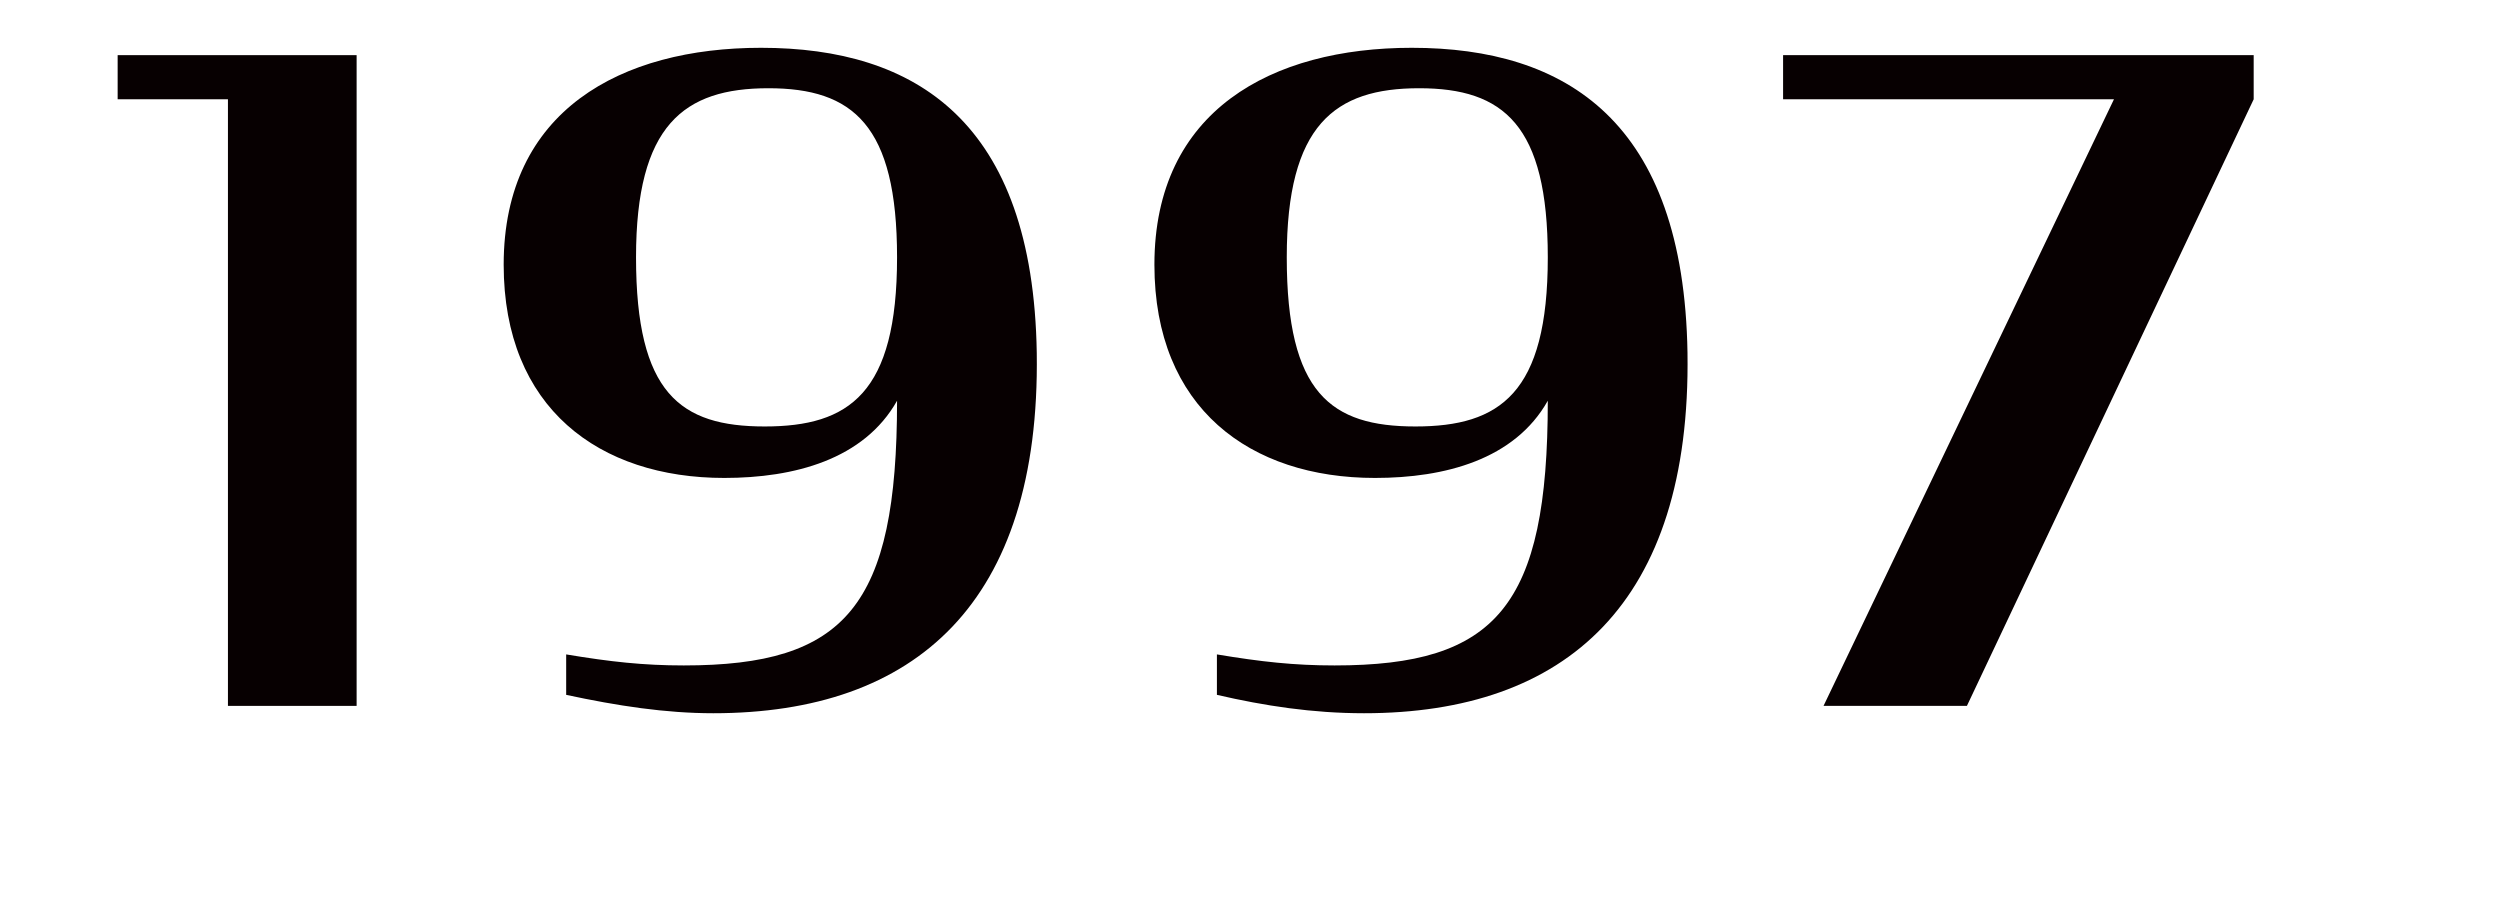
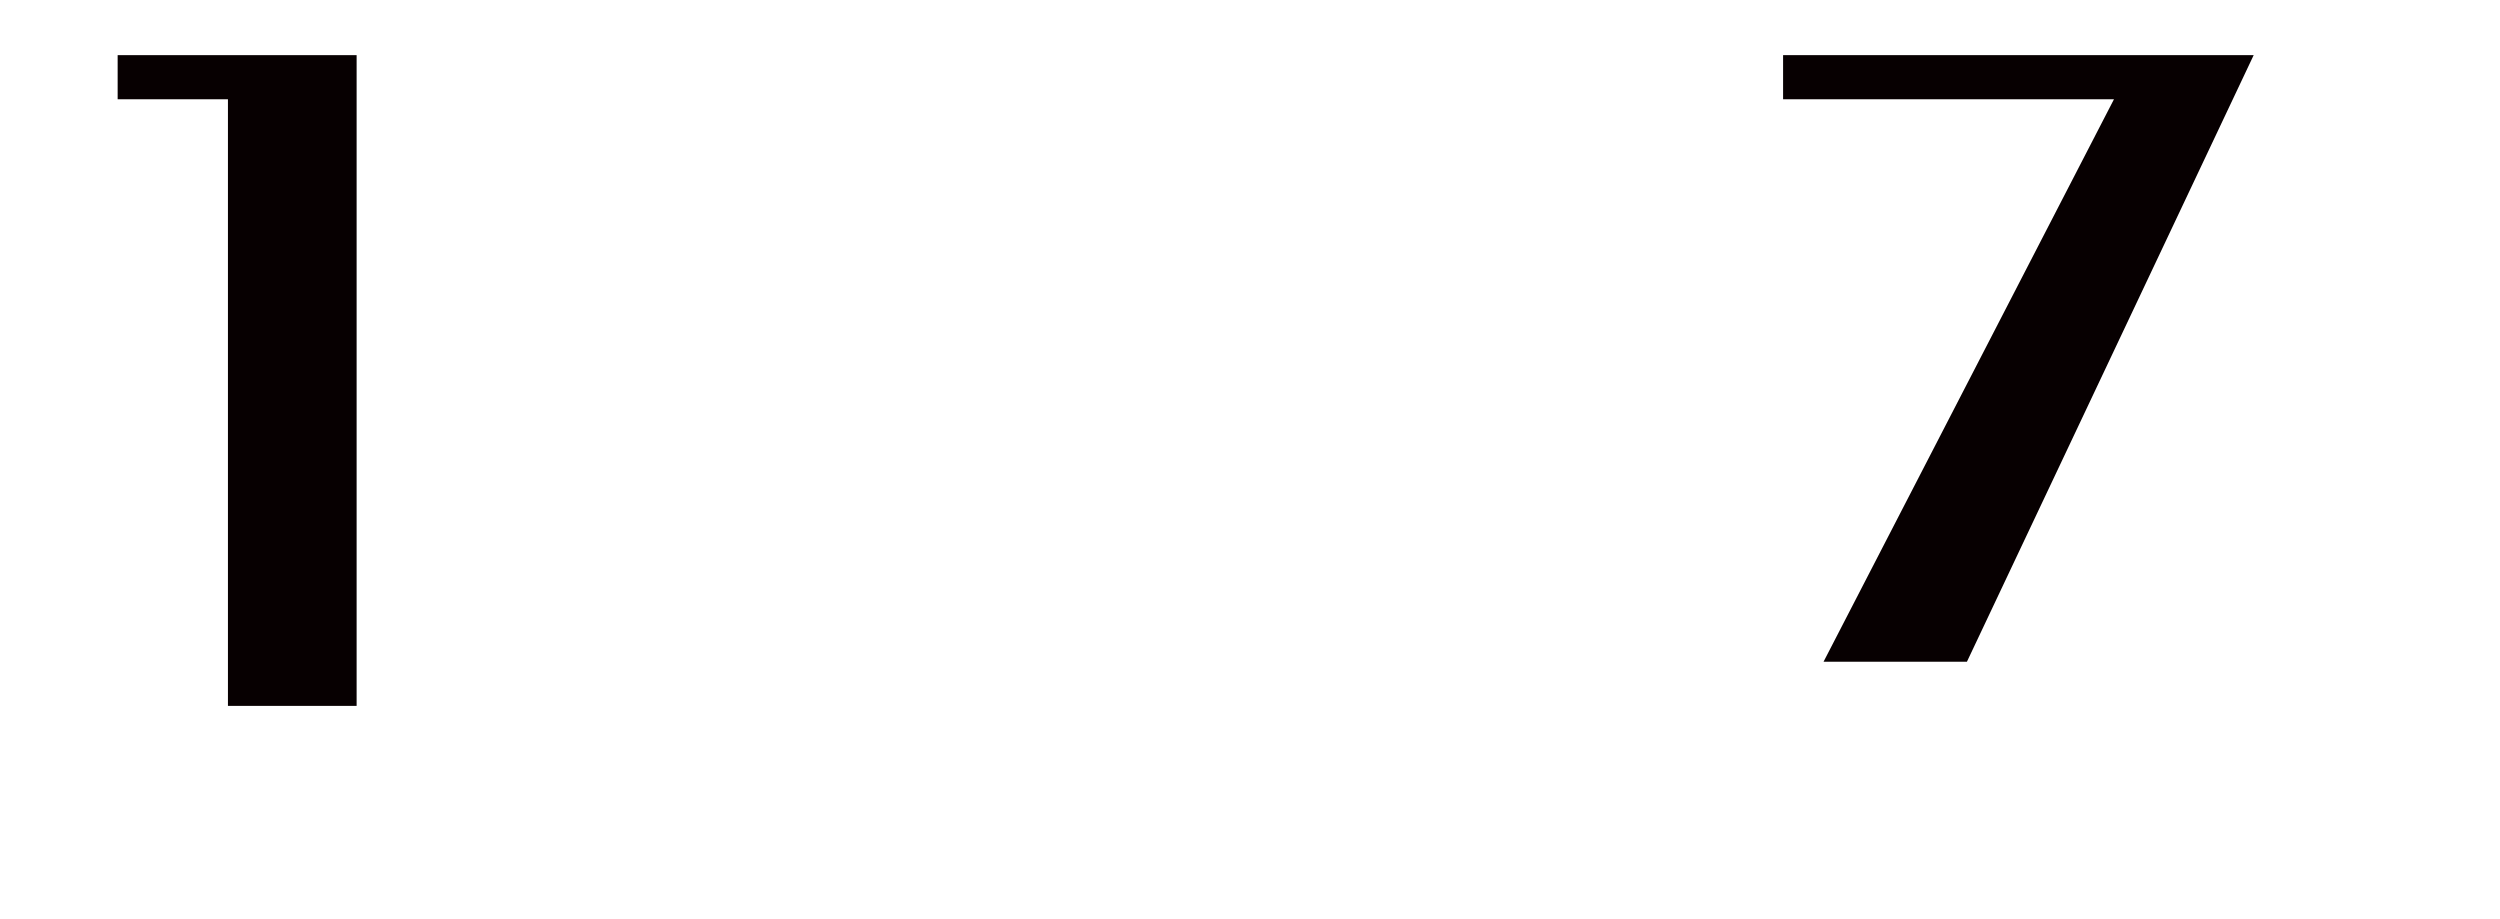
<svg xmlns="http://www.w3.org/2000/svg" version="1.1" id="レイヤー_1" x="0px" y="0px" viewBox="0 0 68 25" style="enable-background:new 0 0 68 25;" xml:space="preserve">
  <style type="text/css">
	.st0{enable-background:new    ;}
	.st1{fill:#070001;}
</style>
  <g class="st0">
    <path class="st1" d="M6.2,2.7H3.2V1.5h6.5v17.7H6.2V2.7z" />
-     <path class="st1" d="M15.4,18.9v-1.1c1.2,0.2,2.1,0.3,3.2,0.3c4.4,0,5.8-1.6,5.8-7.2c-0.9,1.6-2.8,2.1-4.7,2.1c-3.4,0-6-1.9-6-5.8   c0-4.2,3.2-5.9,7-5.9c4.2,0,7.4,2,7.5,8.3c0.1,6.8-3.3,9.8-8.8,9.8C18.1,19.4,16.8,19.2,15.4,18.9z M24.4,7c0-3.6-1.2-4.6-3.5-4.6   s-3.6,1-3.6,4.6c0,3.7,1.2,4.6,3.5,4.6S24.4,10.7,24.4,7z" />
-     <path class="st1" d="M33.1,18.9v-1.1c1.2,0.2,2.1,0.3,3.2,0.3c4.4,0,5.8-1.6,5.8-7.2c-0.9,1.6-2.8,2.1-4.7,2.1c-3.4,0-6-1.9-6-5.8   c0-4.2,3.2-5.9,7-5.9c4.2,0,7.4,2,7.5,8.3c0.1,6.8-3.3,9.8-8.8,9.8C35.7,19.4,34.4,19.2,33.1,18.9z M42.1,7c0-3.6-1.2-4.6-3.5-4.6   S35,3.4,35,7c0,3.7,1.2,4.6,3.5,4.6C40.8,11.6,42.1,10.7,42.1,7z" />
-     <path class="st1" d="M57.5,2.7h-9V1.5h12.8v1.2l-7.8,16.5h-3.9L57.5,2.7z" />
+     <path class="st1" d="M57.5,2.7h-9V1.5h12.8l-7.8,16.5h-3.9L57.5,2.7z" />
  </g>
</svg>